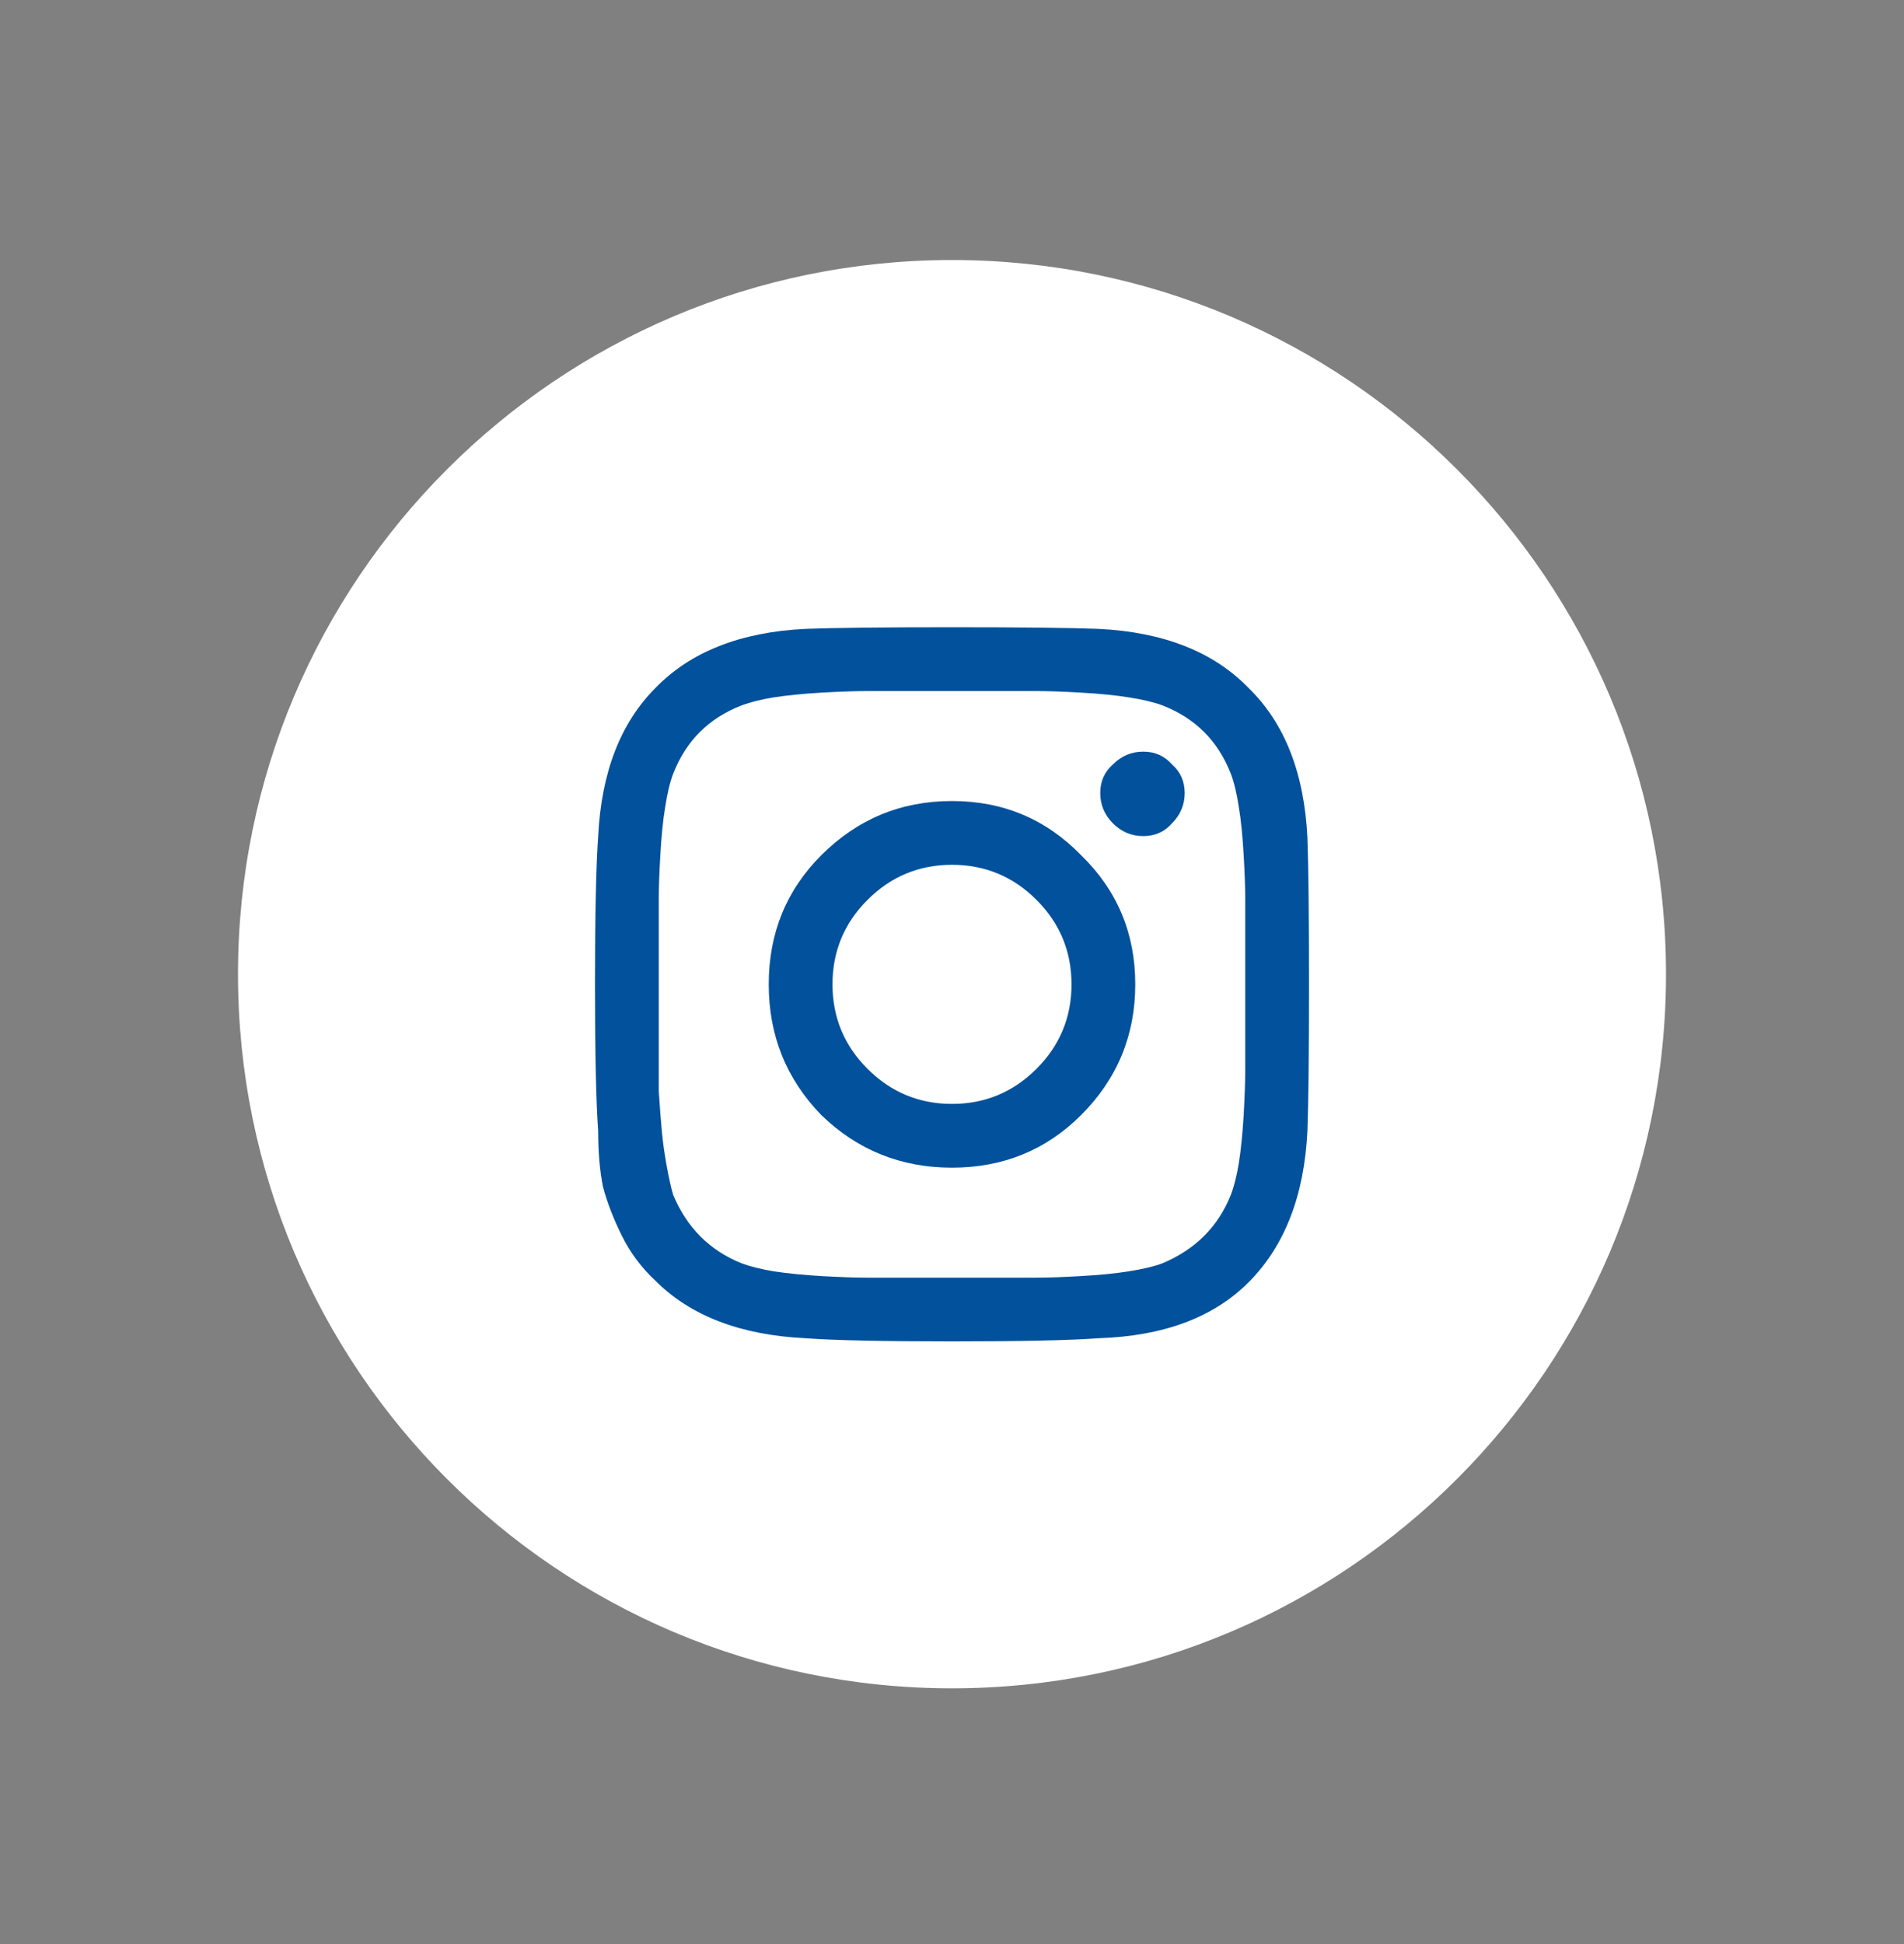
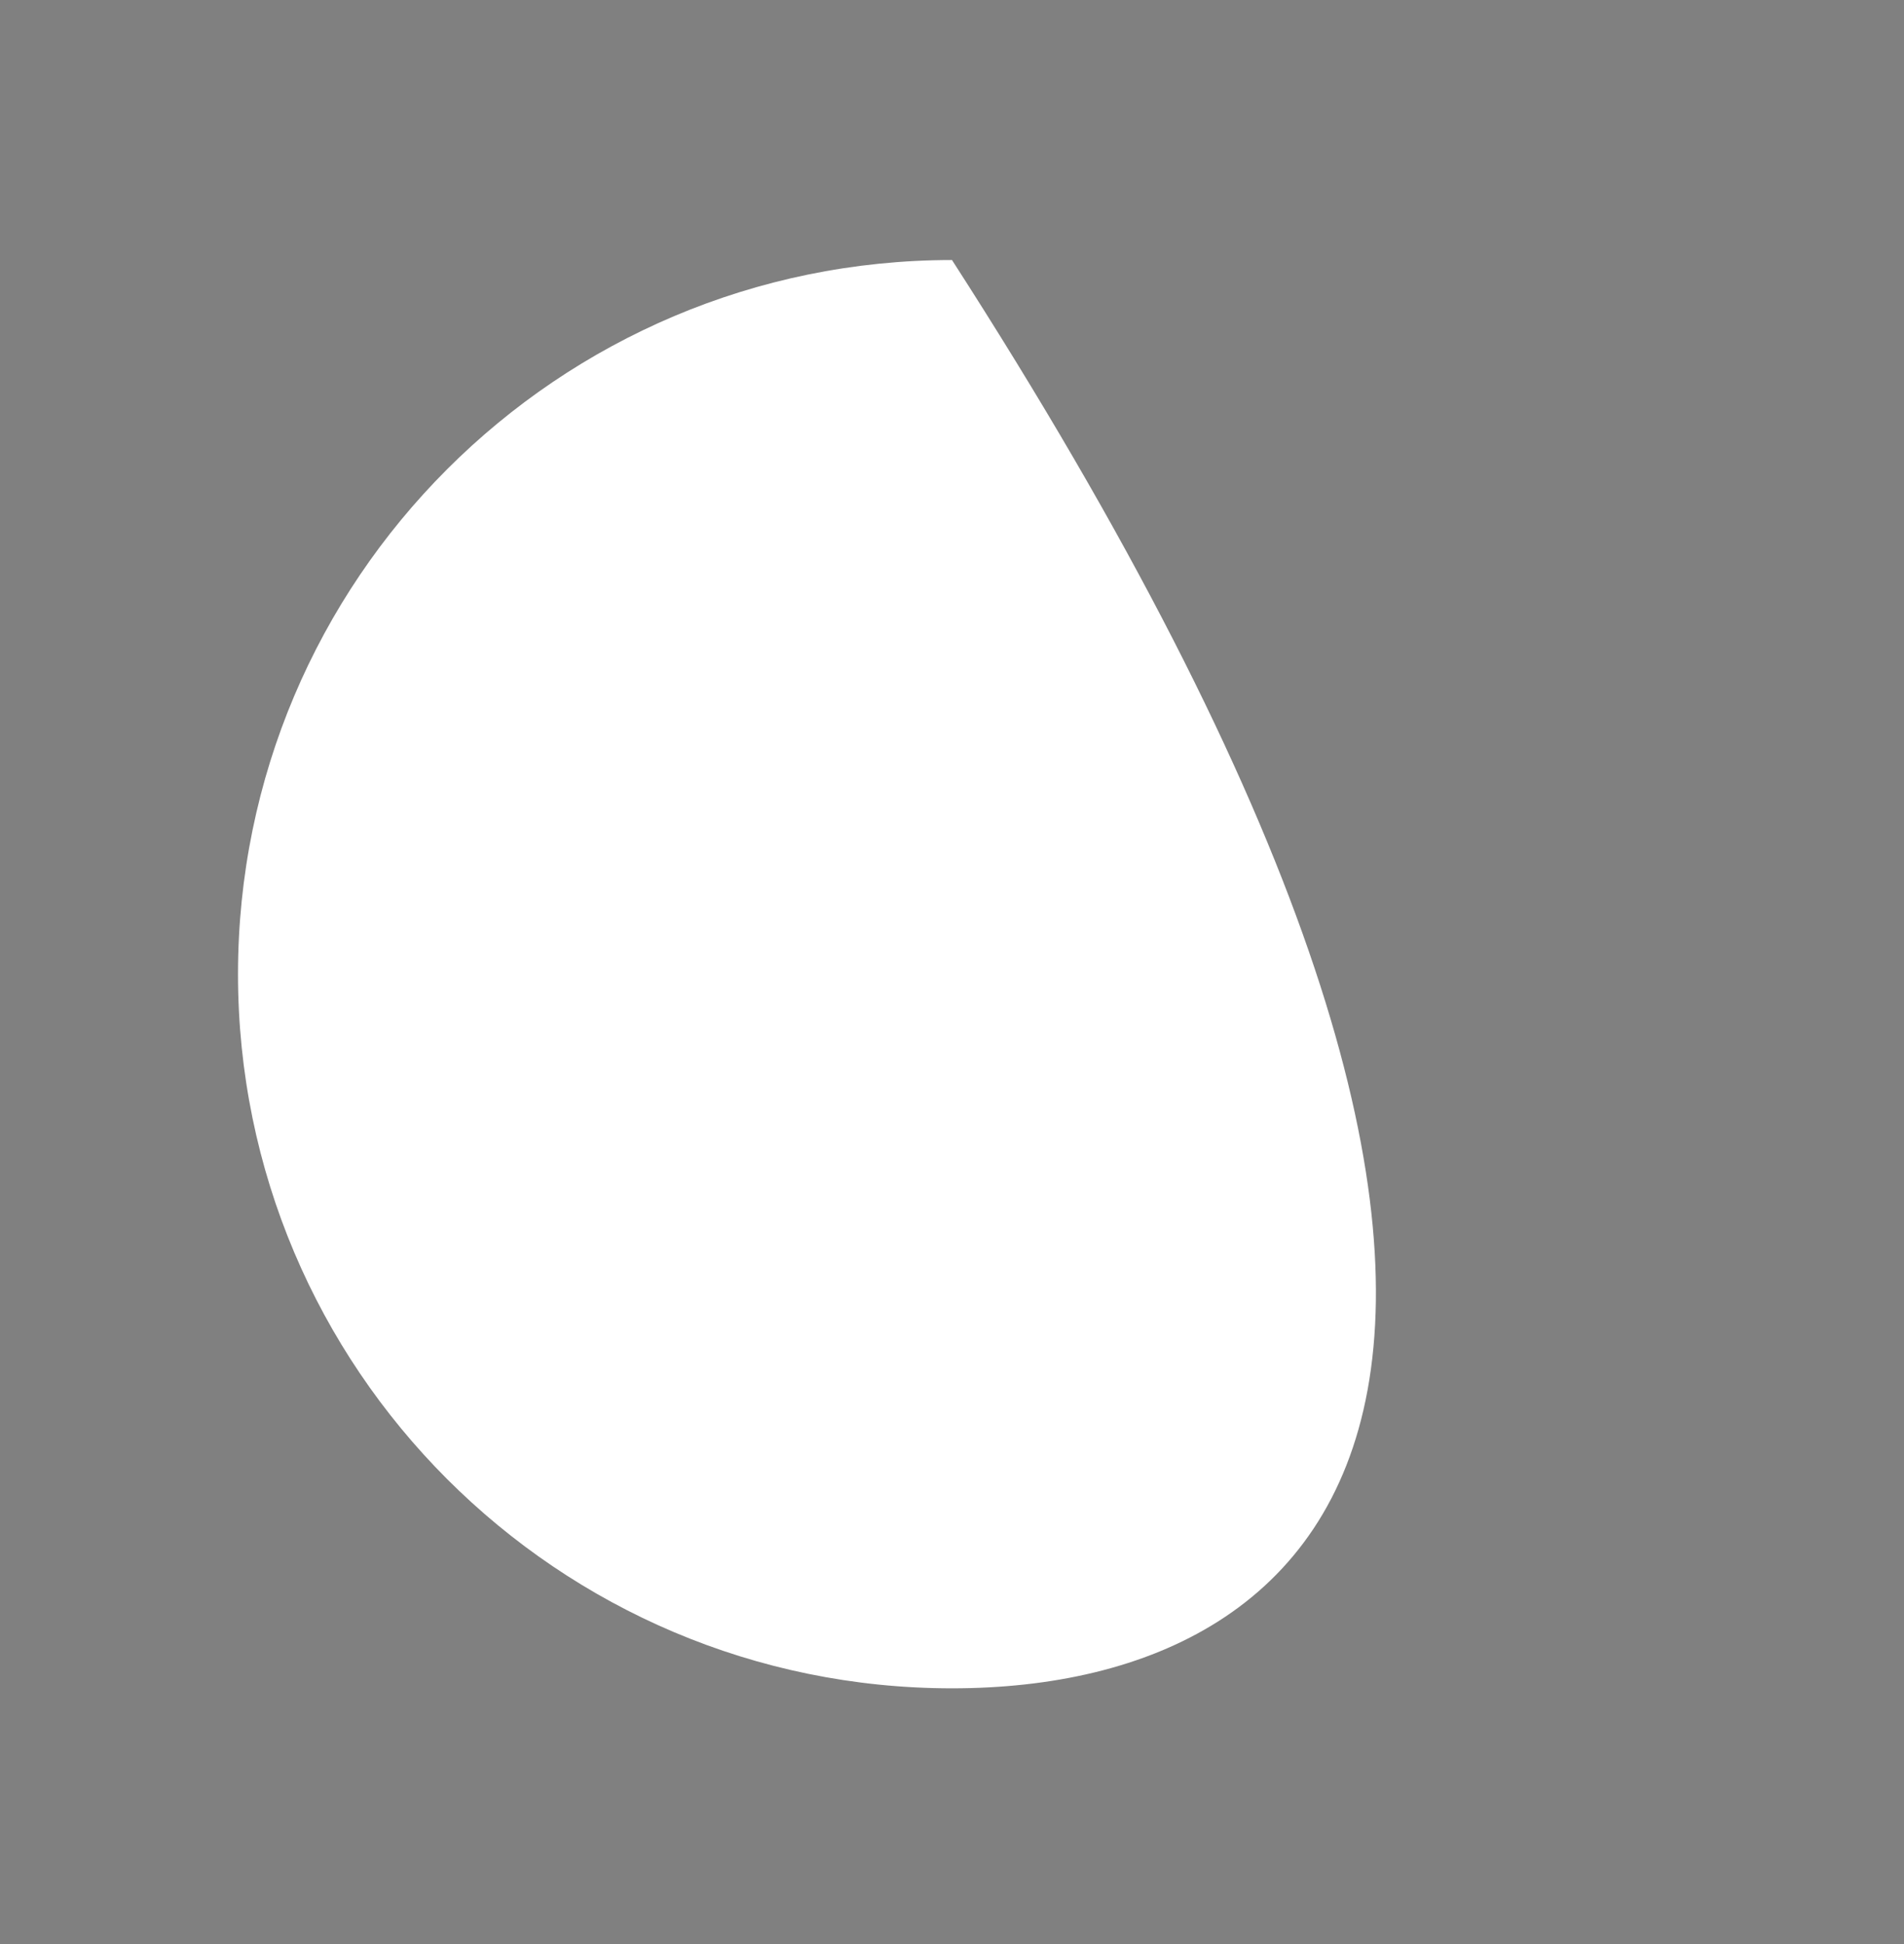
<svg xmlns="http://www.w3.org/2000/svg" width="48" height="49" viewBox="0 0 48 49" fill="none">
  <rect x="0" y="0" width="48" height="49" fill="#808080" stroke="none" />
  <g id="Instagram">
-     <path id="Vector" d="M24 42.554C14.06 42.554 6 34.493 6 24.554C6 14.614 14.06 6.554 24 6.554C33.94 6.554 42 14.614 42 24.554C42 34.493 33.94 42.554 24 42.554Z" fill="white" />
-     <path id="ï- ­" d="M20.705 21.556C21.616 20.645 22.714 20.19 24 20.19C25.286 20.19 26.37 20.645 27.255 21.556C28.165 22.44 28.62 23.525 28.62 24.811C28.62 26.096 28.165 27.195 27.255 28.105C26.37 28.989 25.286 29.431 24 29.431C22.714 29.431 21.616 28.989 20.705 28.105C19.821 27.195 19.38 26.096 19.38 24.811C19.38 23.525 19.821 22.44 20.705 21.556ZM21.87 26.94C22.46 27.529 23.17 27.824 24 27.824C24.83 27.824 25.54 27.529 26.13 26.94C26.719 26.351 27.013 25.641 27.013 24.811C27.013 23.98 26.719 23.27 26.13 22.681C25.54 22.092 24.83 21.797 24 21.797C23.17 21.797 22.46 22.092 21.87 22.681C21.281 23.27 20.987 23.98 20.987 24.811C20.987 25.641 21.281 26.351 21.87 26.94ZM29.545 19.266C29.759 19.453 29.866 19.695 29.866 19.989C29.866 20.284 29.759 20.538 29.545 20.753C29.357 20.967 29.116 21.074 28.821 21.074C28.527 21.074 28.272 20.967 28.058 20.753C27.844 20.538 27.737 20.284 27.737 19.989C27.737 19.695 27.844 19.453 28.058 19.266C28.272 19.052 28.527 18.945 28.821 18.945C29.116 18.945 29.357 19.052 29.545 19.266ZM32.96 21.114C32.987 21.837 33 23.07 33 24.811C33 26.552 32.987 27.784 32.96 28.507C32.88 30.141 32.384 31.413 31.473 32.324C30.589 33.208 29.33 33.677 27.696 33.73C26.973 33.784 25.741 33.81 24 33.81C22.259 33.81 21.027 33.784 20.304 33.73C18.67 33.65 17.411 33.168 16.527 32.284C16.179 31.962 15.897 31.587 15.683 31.159C15.469 30.73 15.308 30.315 15.201 29.913C15.12 29.511 15.08 29.043 15.08 28.507C15.027 27.784 15 26.552 15 24.811C15 23.07 15.027 21.824 15.08 21.074C15.161 19.467 15.643 18.221 16.527 17.337C17.411 16.427 18.67 15.931 20.304 15.851C21.027 15.824 22.259 15.81 24 15.81C25.741 15.81 26.973 15.824 27.696 15.851C29.33 15.931 30.589 16.427 31.473 17.337C32.384 18.221 32.88 19.48 32.96 21.114ZM31.031 30.114C31.112 29.9 31.179 29.632 31.232 29.311C31.286 28.962 31.326 28.561 31.353 28.105C31.38 27.623 31.393 27.235 31.393 26.94C31.393 26.645 31.393 26.23 31.393 25.695C31.393 25.159 31.393 24.864 31.393 24.811C31.393 24.73 31.393 24.436 31.393 23.927C31.393 23.391 31.393 22.976 31.393 22.681C31.393 22.386 31.38 22.011 31.353 21.556C31.326 21.074 31.286 20.672 31.232 20.351C31.179 20.003 31.112 19.721 31.031 19.507C30.71 18.677 30.134 18.101 29.304 17.779C29.089 17.699 28.808 17.632 28.46 17.578C28.138 17.525 27.737 17.485 27.255 17.458C26.799 17.431 26.424 17.418 26.13 17.418C25.862 17.418 25.446 17.418 24.884 17.418C24.348 17.418 24.054 17.418 24 17.418C23.946 17.418 23.652 17.418 23.116 17.418C22.58 17.418 22.165 17.418 21.87 17.418C21.576 17.418 21.188 17.431 20.705 17.458C20.25 17.485 19.848 17.525 19.5 17.578C19.179 17.632 18.911 17.699 18.696 17.779C17.866 18.101 17.29 18.677 16.969 19.507C16.888 19.721 16.821 20.003 16.768 20.351C16.714 20.672 16.674 21.074 16.647 21.556C16.62 22.011 16.607 22.386 16.607 22.681C16.607 22.949 16.607 23.364 16.607 23.927C16.607 24.462 16.607 24.757 16.607 24.811C16.607 24.918 16.607 25.172 16.607 25.574C16.607 25.949 16.607 26.27 16.607 26.538C16.607 26.779 16.607 27.101 16.607 27.503C16.634 27.904 16.661 28.253 16.688 28.547C16.714 28.815 16.755 29.096 16.808 29.391C16.862 29.686 16.915 29.927 16.969 30.114C17.317 30.945 17.893 31.52 18.696 31.842C18.911 31.922 19.179 31.989 19.5 32.043C19.848 32.096 20.25 32.136 20.705 32.163C21.188 32.19 21.562 32.203 21.83 32.203C22.125 32.203 22.54 32.203 23.076 32.203C23.638 32.203 23.946 32.203 24 32.203C24.08 32.203 24.375 32.203 24.884 32.203C25.42 32.203 25.835 32.203 26.13 32.203C26.424 32.203 26.799 32.19 27.255 32.163C27.737 32.136 28.138 32.096 28.46 32.043C28.808 31.989 29.089 31.922 29.304 31.842C30.134 31.494 30.71 30.918 31.031 30.114Z" fill="#01519C" />
+     <path id="Vector" d="M24 42.554C14.06 42.554 6 34.493 6 24.554C6 14.614 14.06 6.554 24 6.554C42 34.493 33.94 42.554 24 42.554Z" fill="white" />
  </g>
</svg>